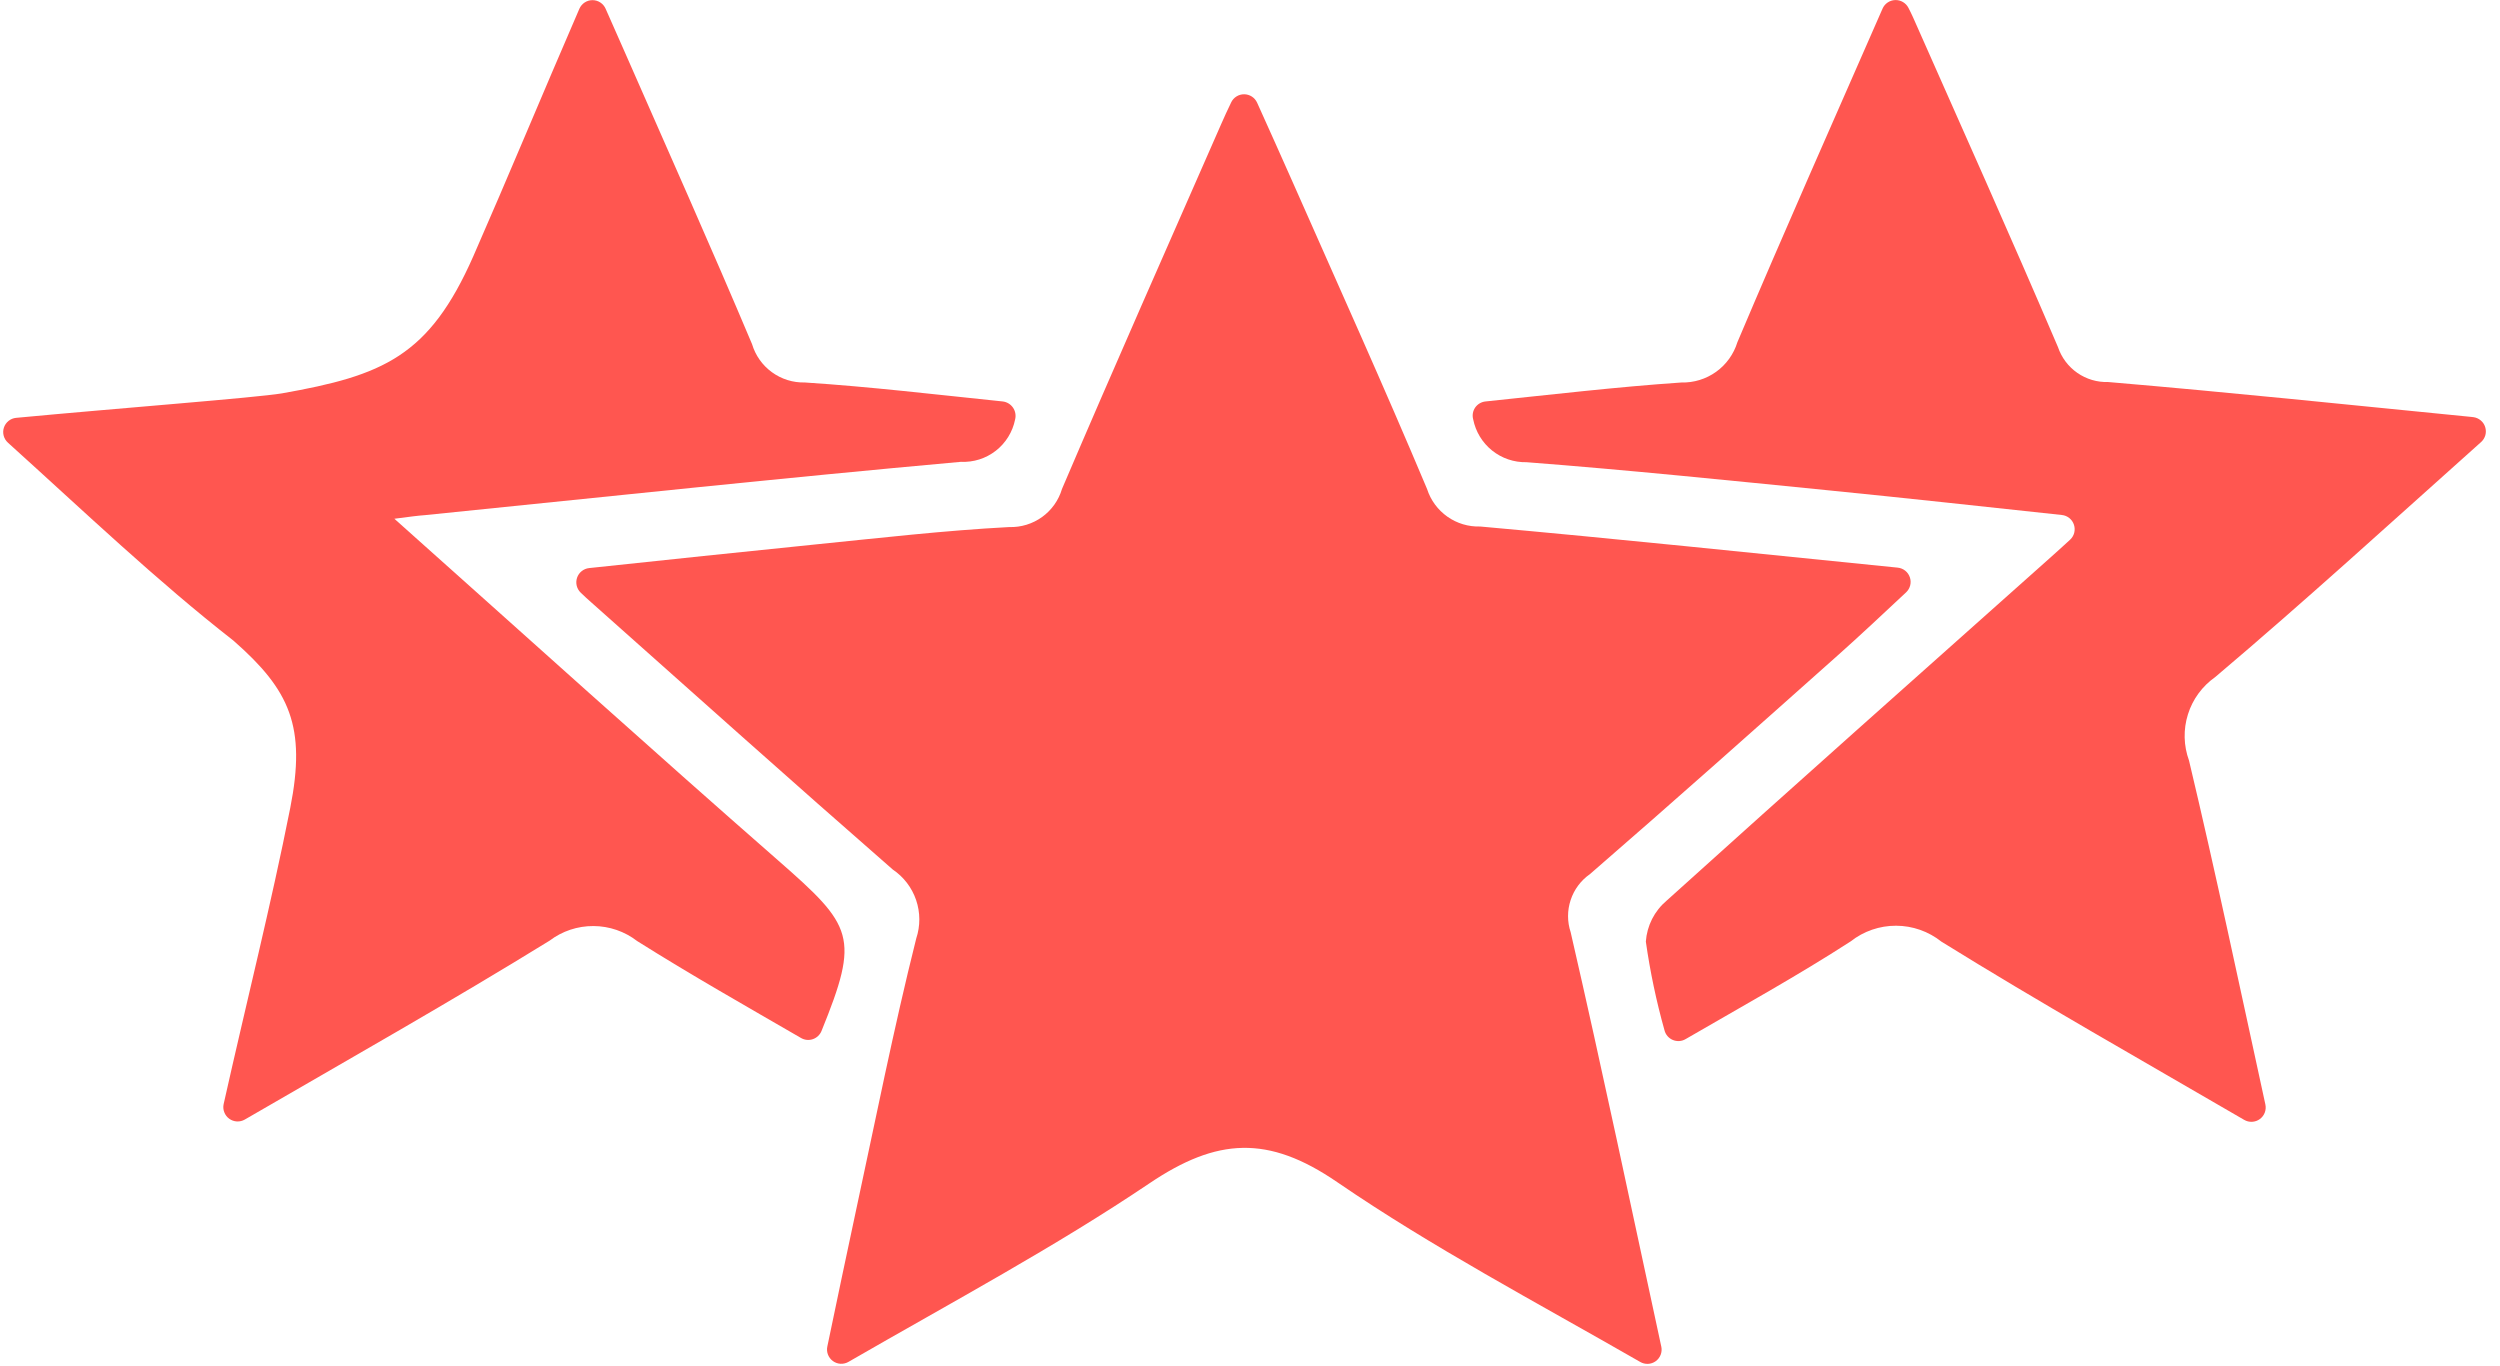
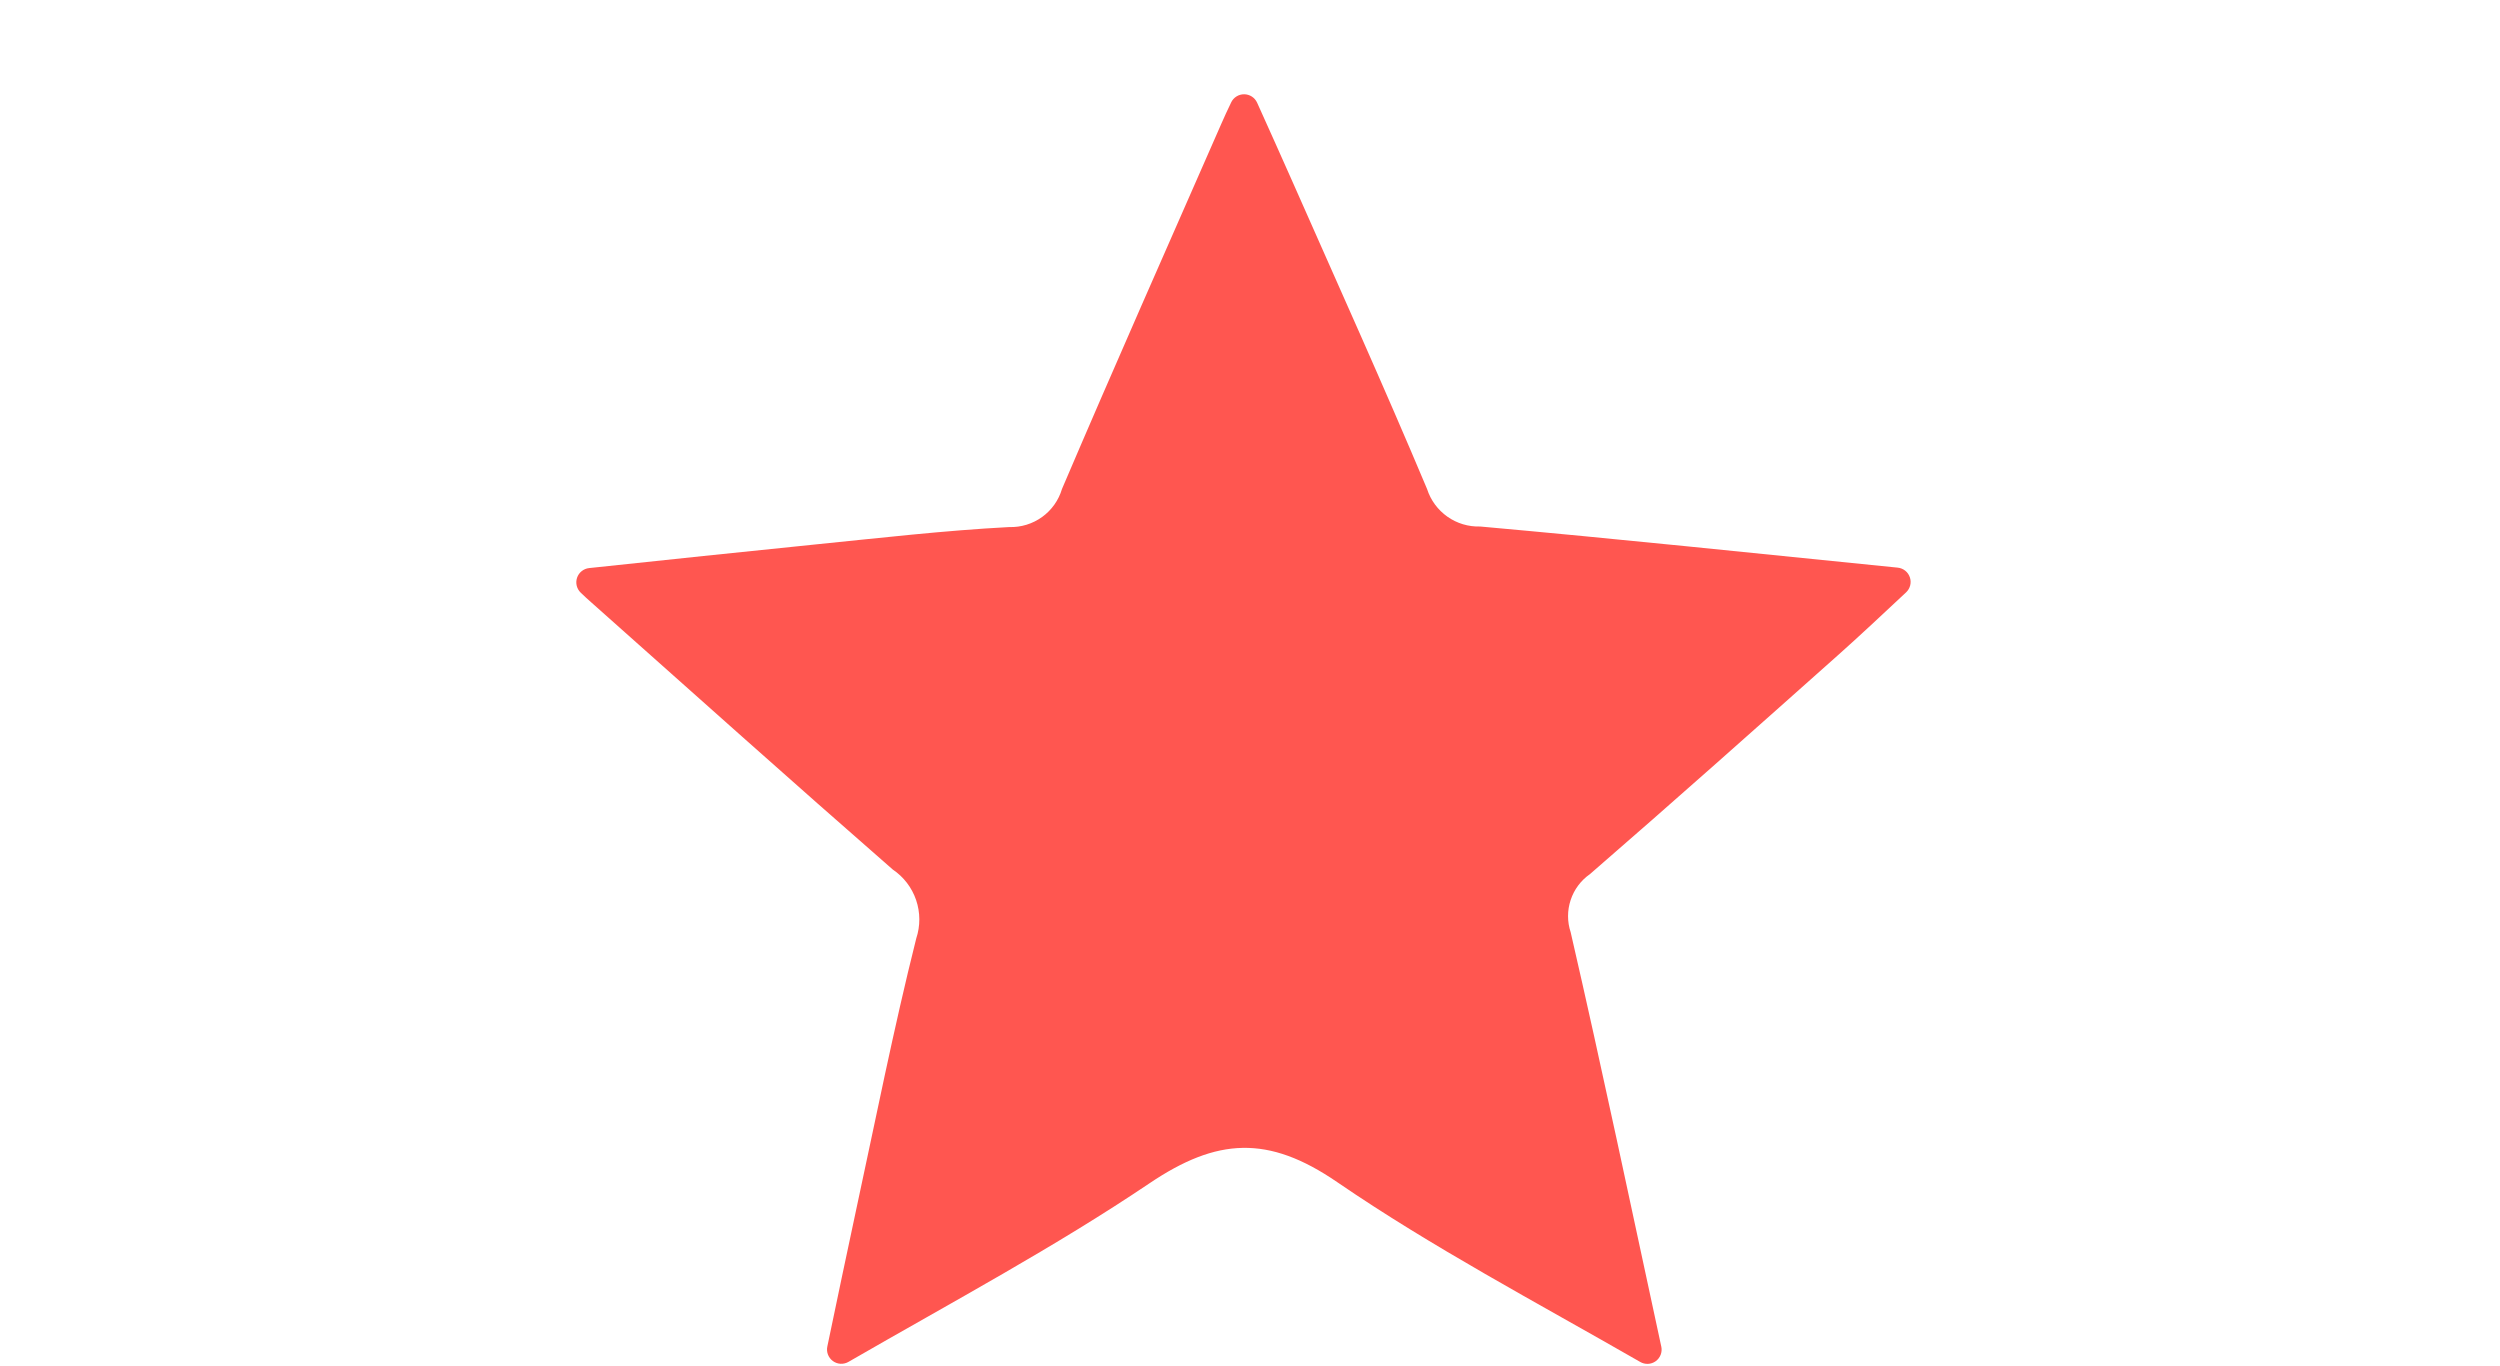
<svg xmlns="http://www.w3.org/2000/svg" width="86" height="47" viewBox="0 0 86 47" fill="none">
  <path d="M57.15 46.329C57.169 46.422 57.16 46.518 57.126 46.606C57.091 46.694 57.032 46.771 56.955 46.826C56.878 46.881 56.787 46.913 56.692 46.917C56.597 46.921 56.504 46.898 56.422 46.85C52.822 44.782 49.28 42.912 45.995 40.662C43.623 39.037 41.867 39.14 39.546 40.703C36.293 42.895 32.816 44.756 29.188 46.848C29.106 46.896 29.011 46.918 28.916 46.914C28.821 46.909 28.73 46.877 28.653 46.821C28.576 46.765 28.517 46.688 28.482 46.599C28.448 46.511 28.44 46.414 28.46 46.321C28.805 44.673 29.116 43.176 29.438 41.682C30.115 38.546 30.738 35.395 31.519 32.282C31.662 31.853 31.66 31.389 31.514 30.961C31.368 30.533 31.086 30.164 30.711 29.912C27.23 26.873 23.788 23.788 20.335 20.718C20.217 20.618 20.102 20.506 19.978 20.389C19.91 20.324 19.862 20.241 19.839 20.15C19.817 20.059 19.821 19.963 19.851 19.874C19.881 19.785 19.936 19.706 20.009 19.648C20.083 19.589 20.171 19.552 20.265 19.542C22.957 19.258 25.493 18.986 28.031 18.731C30.257 18.507 32.483 18.249 34.716 18.131C35.121 18.144 35.519 18.022 35.848 17.785C36.177 17.548 36.418 17.208 36.533 16.819C38.326 12.619 40.181 8.436 42.017 4.25C42.117 4.016 42.228 3.784 42.352 3.523C42.392 3.438 42.456 3.367 42.536 3.317C42.615 3.267 42.708 3.242 42.801 3.243C42.895 3.244 42.987 3.272 43.066 3.323C43.144 3.374 43.206 3.447 43.245 3.533C43.683 4.506 44.079 5.385 44.469 6.267C46.021 9.781 47.604 13.283 49.092 16.824C49.215 17.208 49.461 17.541 49.791 17.774C50.12 18.006 50.517 18.125 50.92 18.112C55.609 18.533 60.291 19.024 65.283 19.527C65.377 19.537 65.466 19.573 65.54 19.632C65.614 19.691 65.669 19.77 65.699 19.859C65.73 19.948 65.734 20.045 65.711 20.136C65.688 20.228 65.639 20.311 65.571 20.376C64.724 21.167 63.987 21.861 63.231 22.534C60.396 25.058 57.563 27.584 54.695 30.069C54.383 30.286 54.15 30.598 54.031 30.959C53.911 31.319 53.911 31.709 54.031 32.069C55.122 36.808 56.121 41.569 57.148 46.322L57.15 46.329Z" fill="#FF5650" />
-   <path d="M13.566 17.845C18.13 21.916 22.416 25.791 26.766 29.597C29.355 31.864 29.58 32.217 28.259 35.468C28.232 35.533 28.192 35.591 28.141 35.639C28.09 35.687 28.03 35.724 27.963 35.747C27.897 35.77 27.827 35.778 27.757 35.772C27.687 35.765 27.62 35.744 27.559 35.709C25.659 34.609 23.764 33.534 21.921 32.374C21.489 32.04 20.96 31.858 20.415 31.856C19.869 31.853 19.338 32.03 18.904 32.36C15.527 34.442 12.071 36.397 8.422 38.512C8.339 38.56 8.245 38.583 8.149 38.578C8.054 38.573 7.962 38.54 7.885 38.484C7.808 38.428 7.749 38.351 7.715 38.261C7.68 38.172 7.673 38.075 7.693 37.982C8.486 34.437 9.325 31.124 9.985 27.79C10.54 24.99 9.968 23.742 8.05 22.055L8.027 22.035C5.379 19.967 2.938 17.635 0.274 15.229C0.203 15.165 0.152 15.083 0.127 14.991C0.102 14.898 0.104 14.801 0.134 14.71C0.164 14.62 0.219 14.54 0.293 14.48C0.368 14.42 0.458 14.383 0.553 14.374C4.12 14.038 8.809 13.681 9.697 13.532C13.177 12.916 14.761 12.265 16.282 8.815C17.482 6.079 18.635 3.292 19.932 0.298C19.971 0.211 20.034 0.137 20.113 0.085C20.193 0.033 20.287 0.005 20.382 0.005C20.477 0.005 20.571 0.033 20.651 0.085C20.73 0.137 20.793 0.211 20.832 0.298C21.076 0.847 21.289 1.328 21.5 1.81C22.964 5.149 24.454 8.478 25.87 11.837C25.986 12.226 26.226 12.566 26.554 12.804C26.882 13.043 27.279 13.167 27.685 13.157C29.931 13.303 32.169 13.57 34.494 13.81C34.565 13.818 34.633 13.842 34.695 13.879C34.756 13.916 34.808 13.966 34.849 14.025C34.889 14.084 34.916 14.151 34.928 14.222C34.94 14.292 34.937 14.365 34.919 14.434C34.833 14.859 34.598 15.239 34.256 15.506C33.913 15.773 33.487 15.908 33.054 15.887C26.903 16.441 20.761 17.099 14.616 17.721C14.377 17.738 14.141 17.77 13.566 17.845Z" fill="#FF5650" />
-   <path d="M77.929 37.994C77.949 38.087 77.942 38.184 77.908 38.274C77.874 38.363 77.815 38.44 77.738 38.496C77.661 38.553 77.569 38.585 77.473 38.59C77.378 38.595 77.283 38.572 77.201 38.524C73.592 36.424 70.146 34.478 66.785 32.393C66.342 32.04 65.792 31.846 65.225 31.845C64.659 31.843 64.108 32.033 63.663 32.384C61.849 33.557 59.953 34.604 57.983 35.746C57.917 35.785 57.843 35.807 57.767 35.812C57.691 35.817 57.614 35.804 57.544 35.774C57.474 35.745 57.411 35.699 57.361 35.641C57.312 35.583 57.276 35.514 57.258 35.44C56.977 34.439 56.763 33.42 56.617 32.391C56.636 32.12 56.709 31.857 56.831 31.615C56.954 31.373 57.124 31.158 57.331 30.983C61.699 27.038 66.102 23.131 70.495 19.214C70.722 19.014 70.947 18.807 71.209 18.568C71.279 18.504 71.329 18.422 71.353 18.33C71.376 18.238 71.374 18.142 71.344 18.052C71.315 17.962 71.26 17.883 71.187 17.823C71.113 17.763 71.024 17.726 70.93 17.716C68.138 17.416 65.557 17.133 62.973 16.875C59.489 16.528 56.004 16.168 52.514 15.9C52.083 15.909 51.663 15.767 51.327 15.497C50.991 15.227 50.761 14.847 50.677 14.424C50.658 14.355 50.655 14.283 50.667 14.213C50.679 14.143 50.707 14.077 50.747 14.018C50.788 13.96 50.841 13.911 50.902 13.875C50.964 13.839 51.032 13.817 51.103 13.81C53.388 13.573 55.609 13.31 57.838 13.158C58.266 13.169 58.687 13.04 59.035 12.79C59.383 12.54 59.64 12.183 59.766 11.773C61.366 7.994 63.029 4.245 64.76 0.296C64.797 0.211 64.858 0.138 64.935 0.086C65.012 0.034 65.103 0.005 65.195 0.002C65.288 -0.001 65.38 0.022 65.461 0.07C65.541 0.117 65.606 0.185 65.649 0.268C65.707 0.38 65.76 0.488 65.809 0.597C67.482 4.374 69.172 8.144 70.795 11.942C70.916 12.301 71.15 12.612 71.461 12.828C71.772 13.044 72.145 13.154 72.524 13.142C76.691 13.496 80.852 13.929 85.015 14.342L85.09 14.351C85.183 14.364 85.27 14.404 85.341 14.465C85.413 14.526 85.465 14.606 85.492 14.696C85.519 14.786 85.521 14.881 85.496 14.972C85.47 15.062 85.42 15.143 85.35 15.206C82.236 17.988 79.269 20.698 76.202 23.292C75.757 23.605 75.427 24.055 75.265 24.574C75.102 25.093 75.115 25.651 75.302 26.162C76.22 30.021 77.037 33.902 77.929 37.994Z" fill="#FF5650" />
</svg>